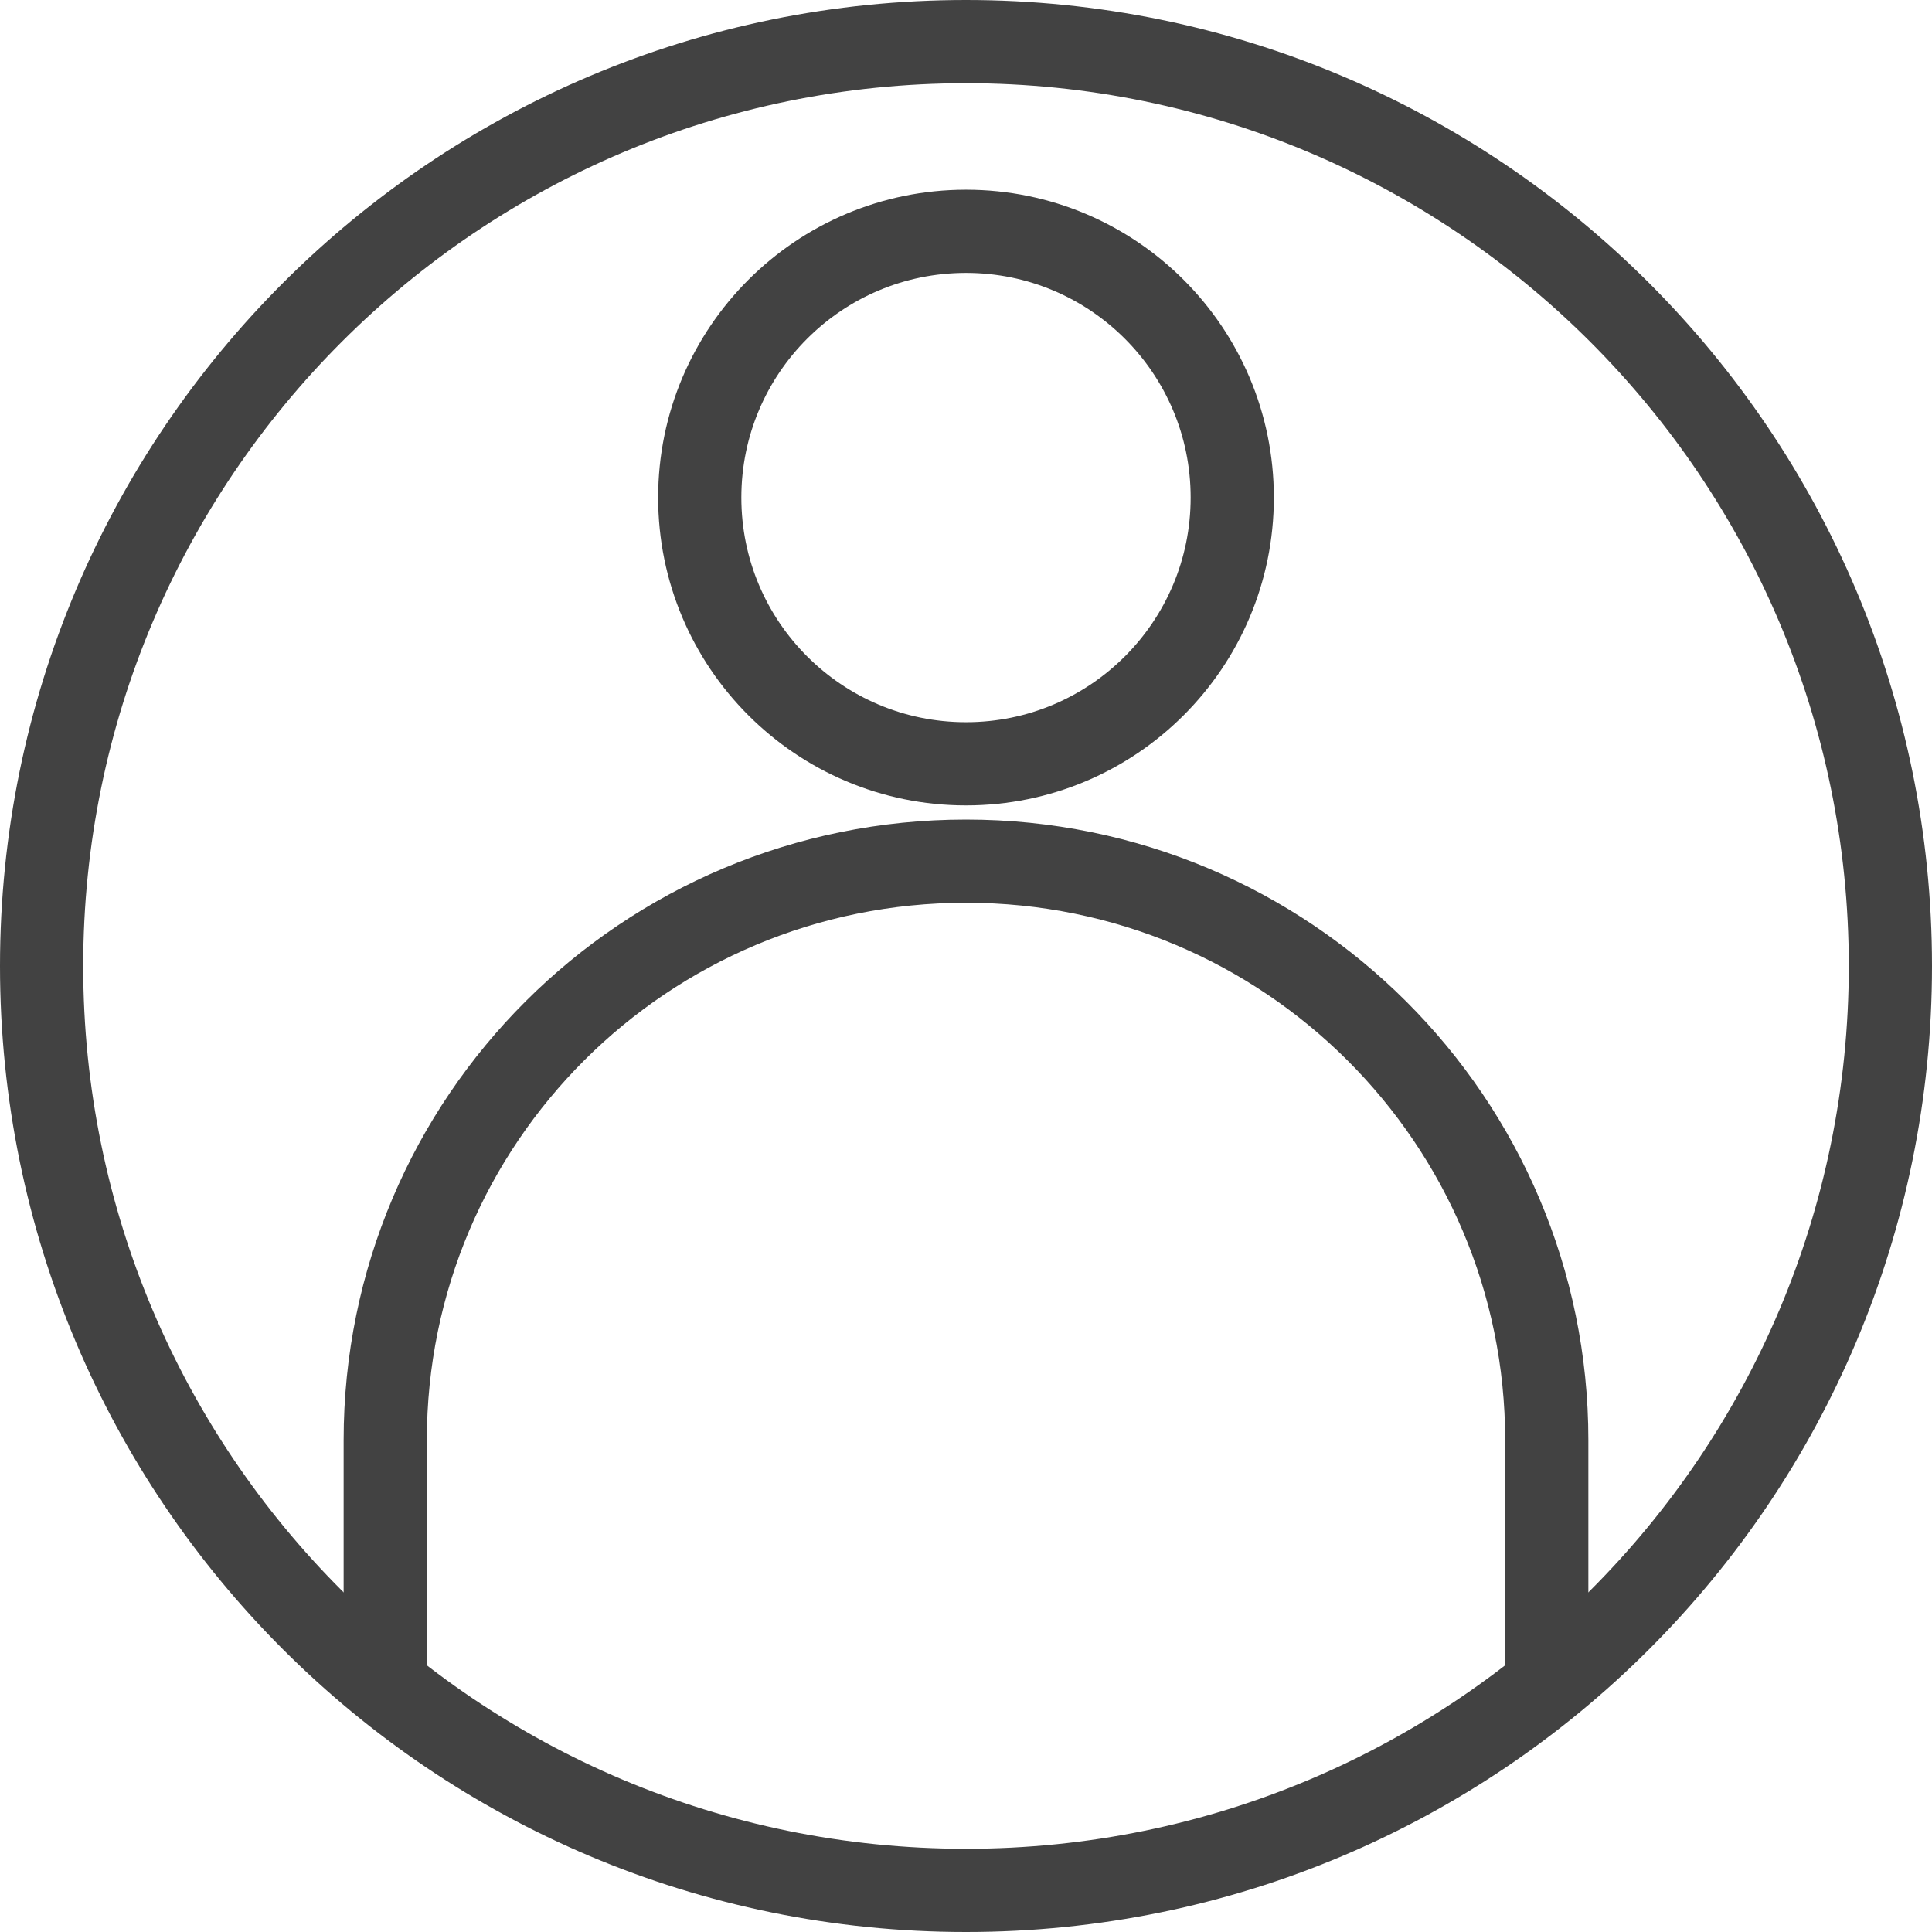
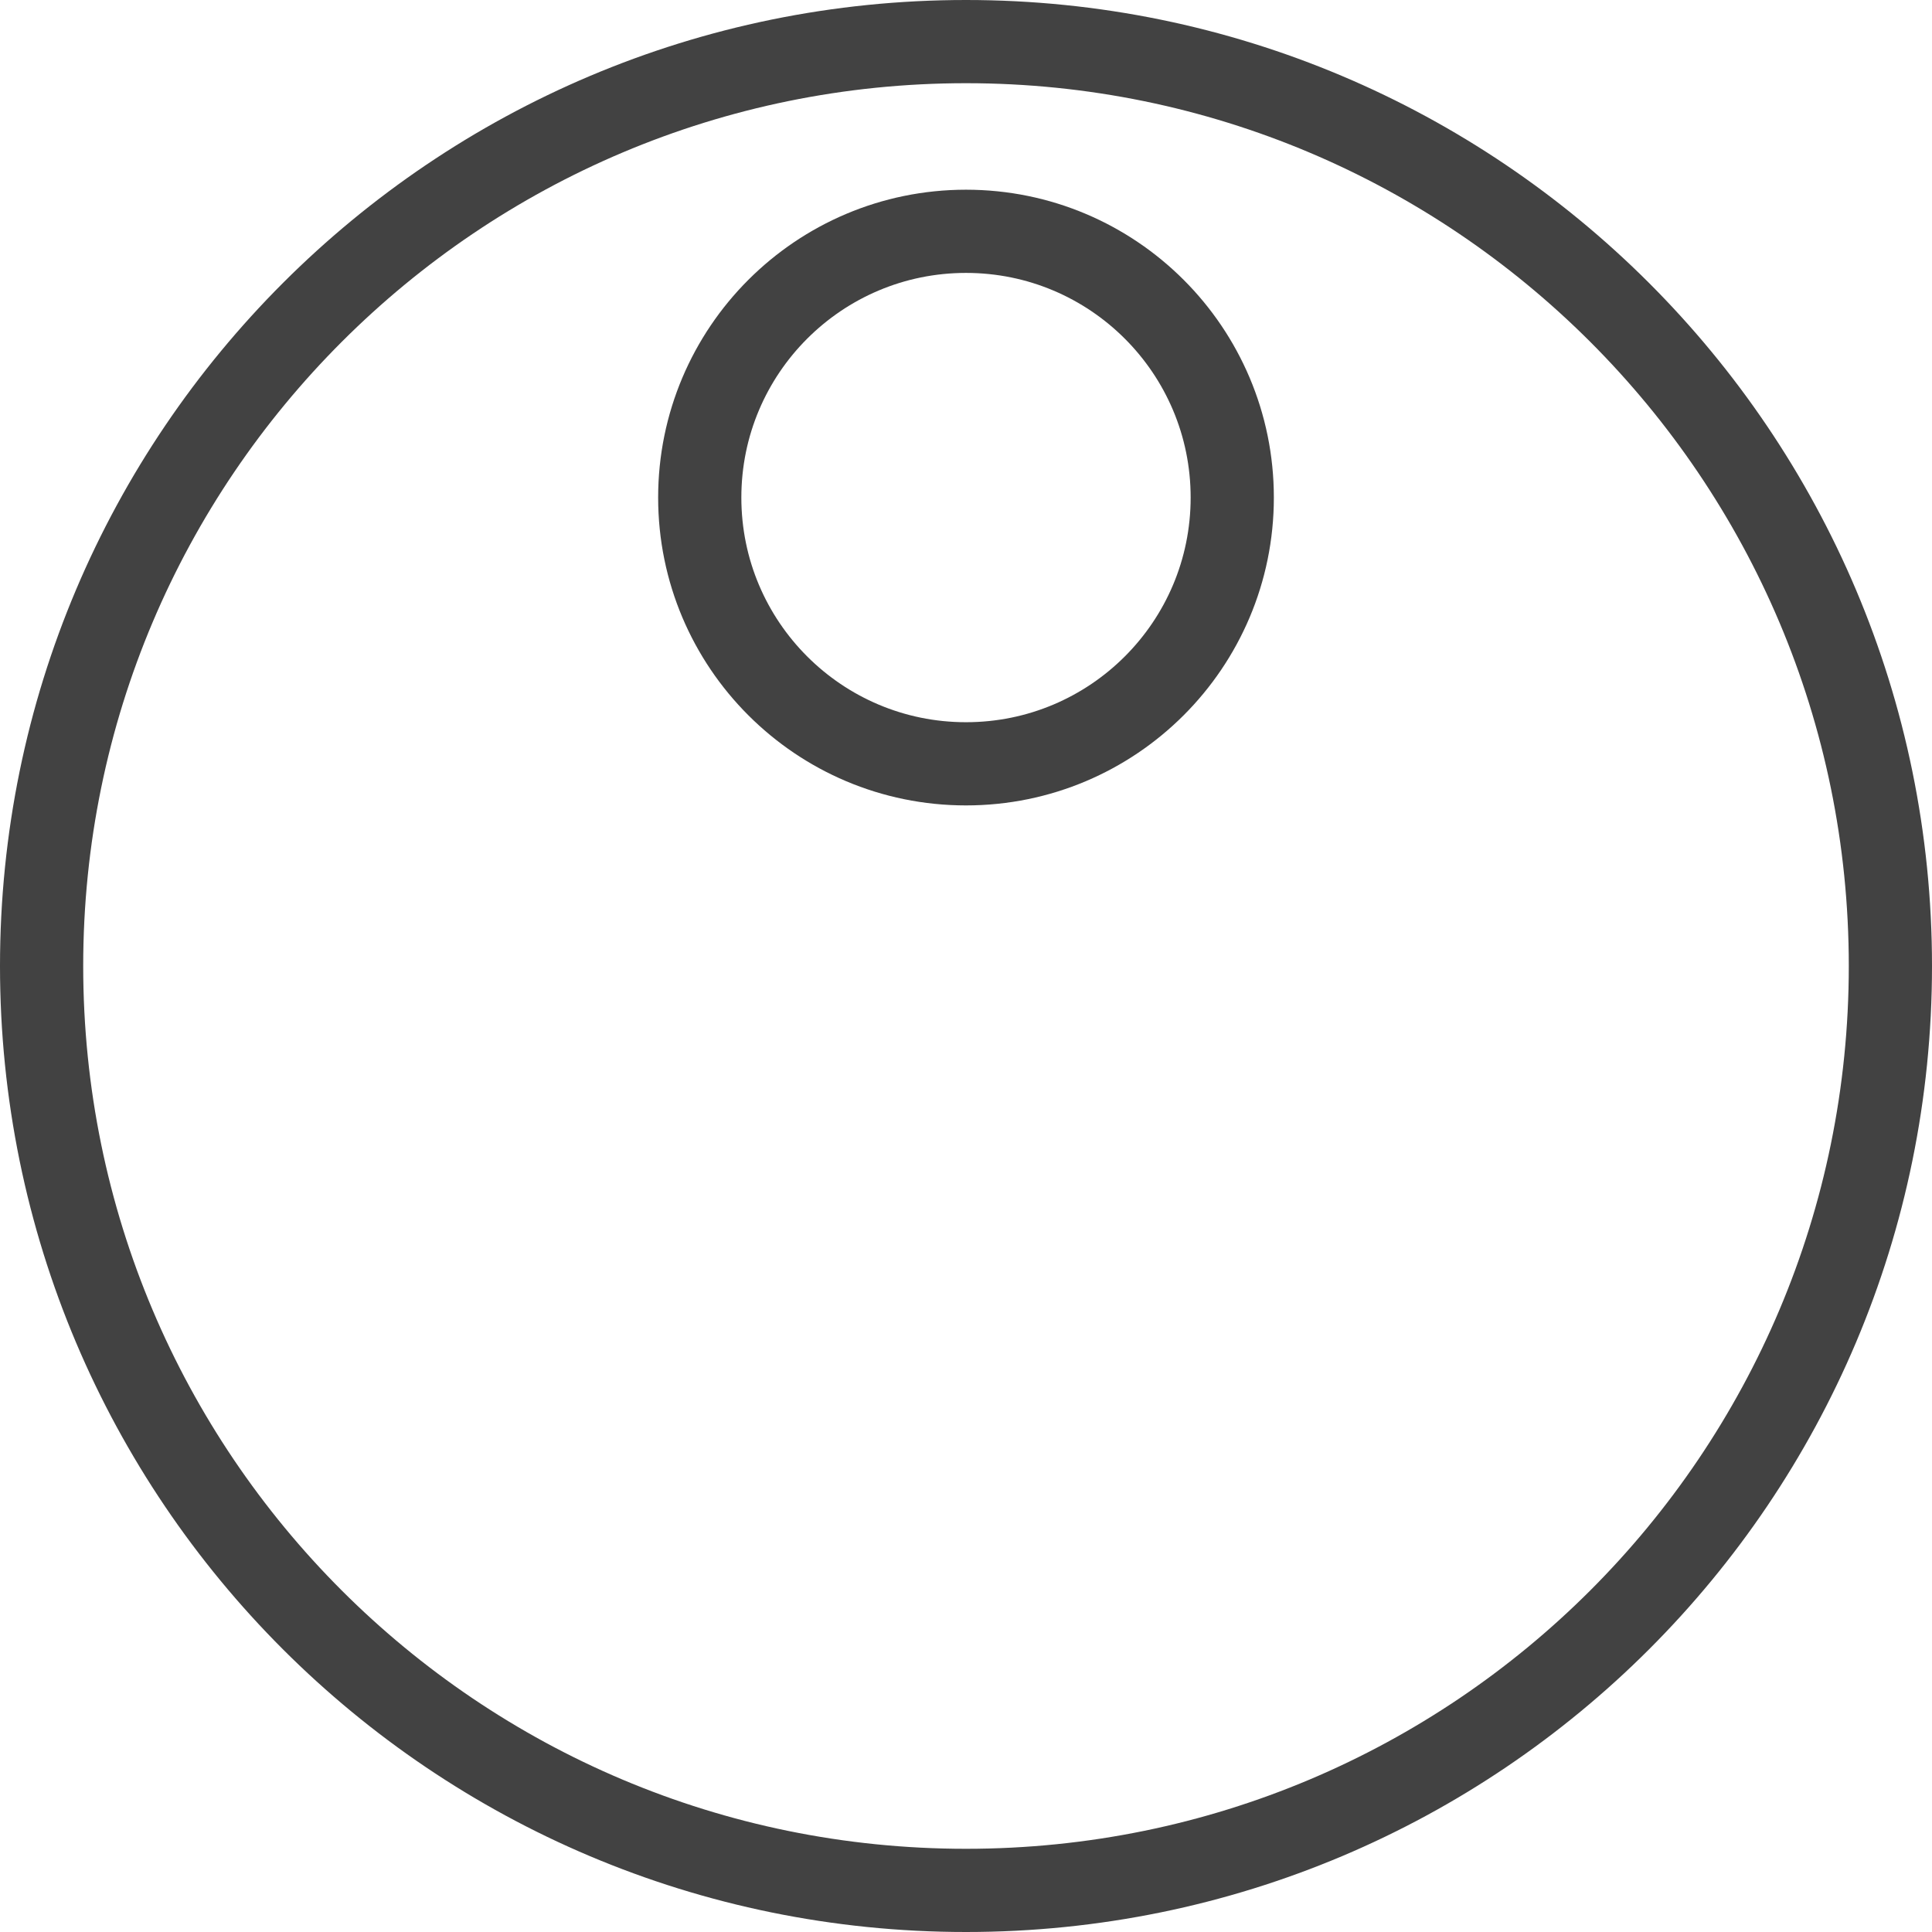
<svg xmlns="http://www.w3.org/2000/svg" id="Livello_2" data-name="Livello 2" viewBox="0 0 23.22 23.22">
  <defs>
    <style> .cls-1 { fill: none; stroke: #424242; } </style>
  </defs>
  <g id="Livello_1-2" data-name="Livello 1">
    <path class="cls-1" d="m11.61,22.72c6.14,0,11.11-4.97,11.11-11.11S17.74.5,11.61.5.5,5.47.5,11.61s4.97,11.11,11.11,11.11Z" />
    <circle class="cls-1" cx="11.61" cy="5.98" r="3.2" />
-     <path class="cls-1" d="m18.59,20.32v-3.01c0-3.84-3.12-6.96-6.98-6.96s-6.98,3.11-6.98,6.96v3.01" />
  </g>
</svg>